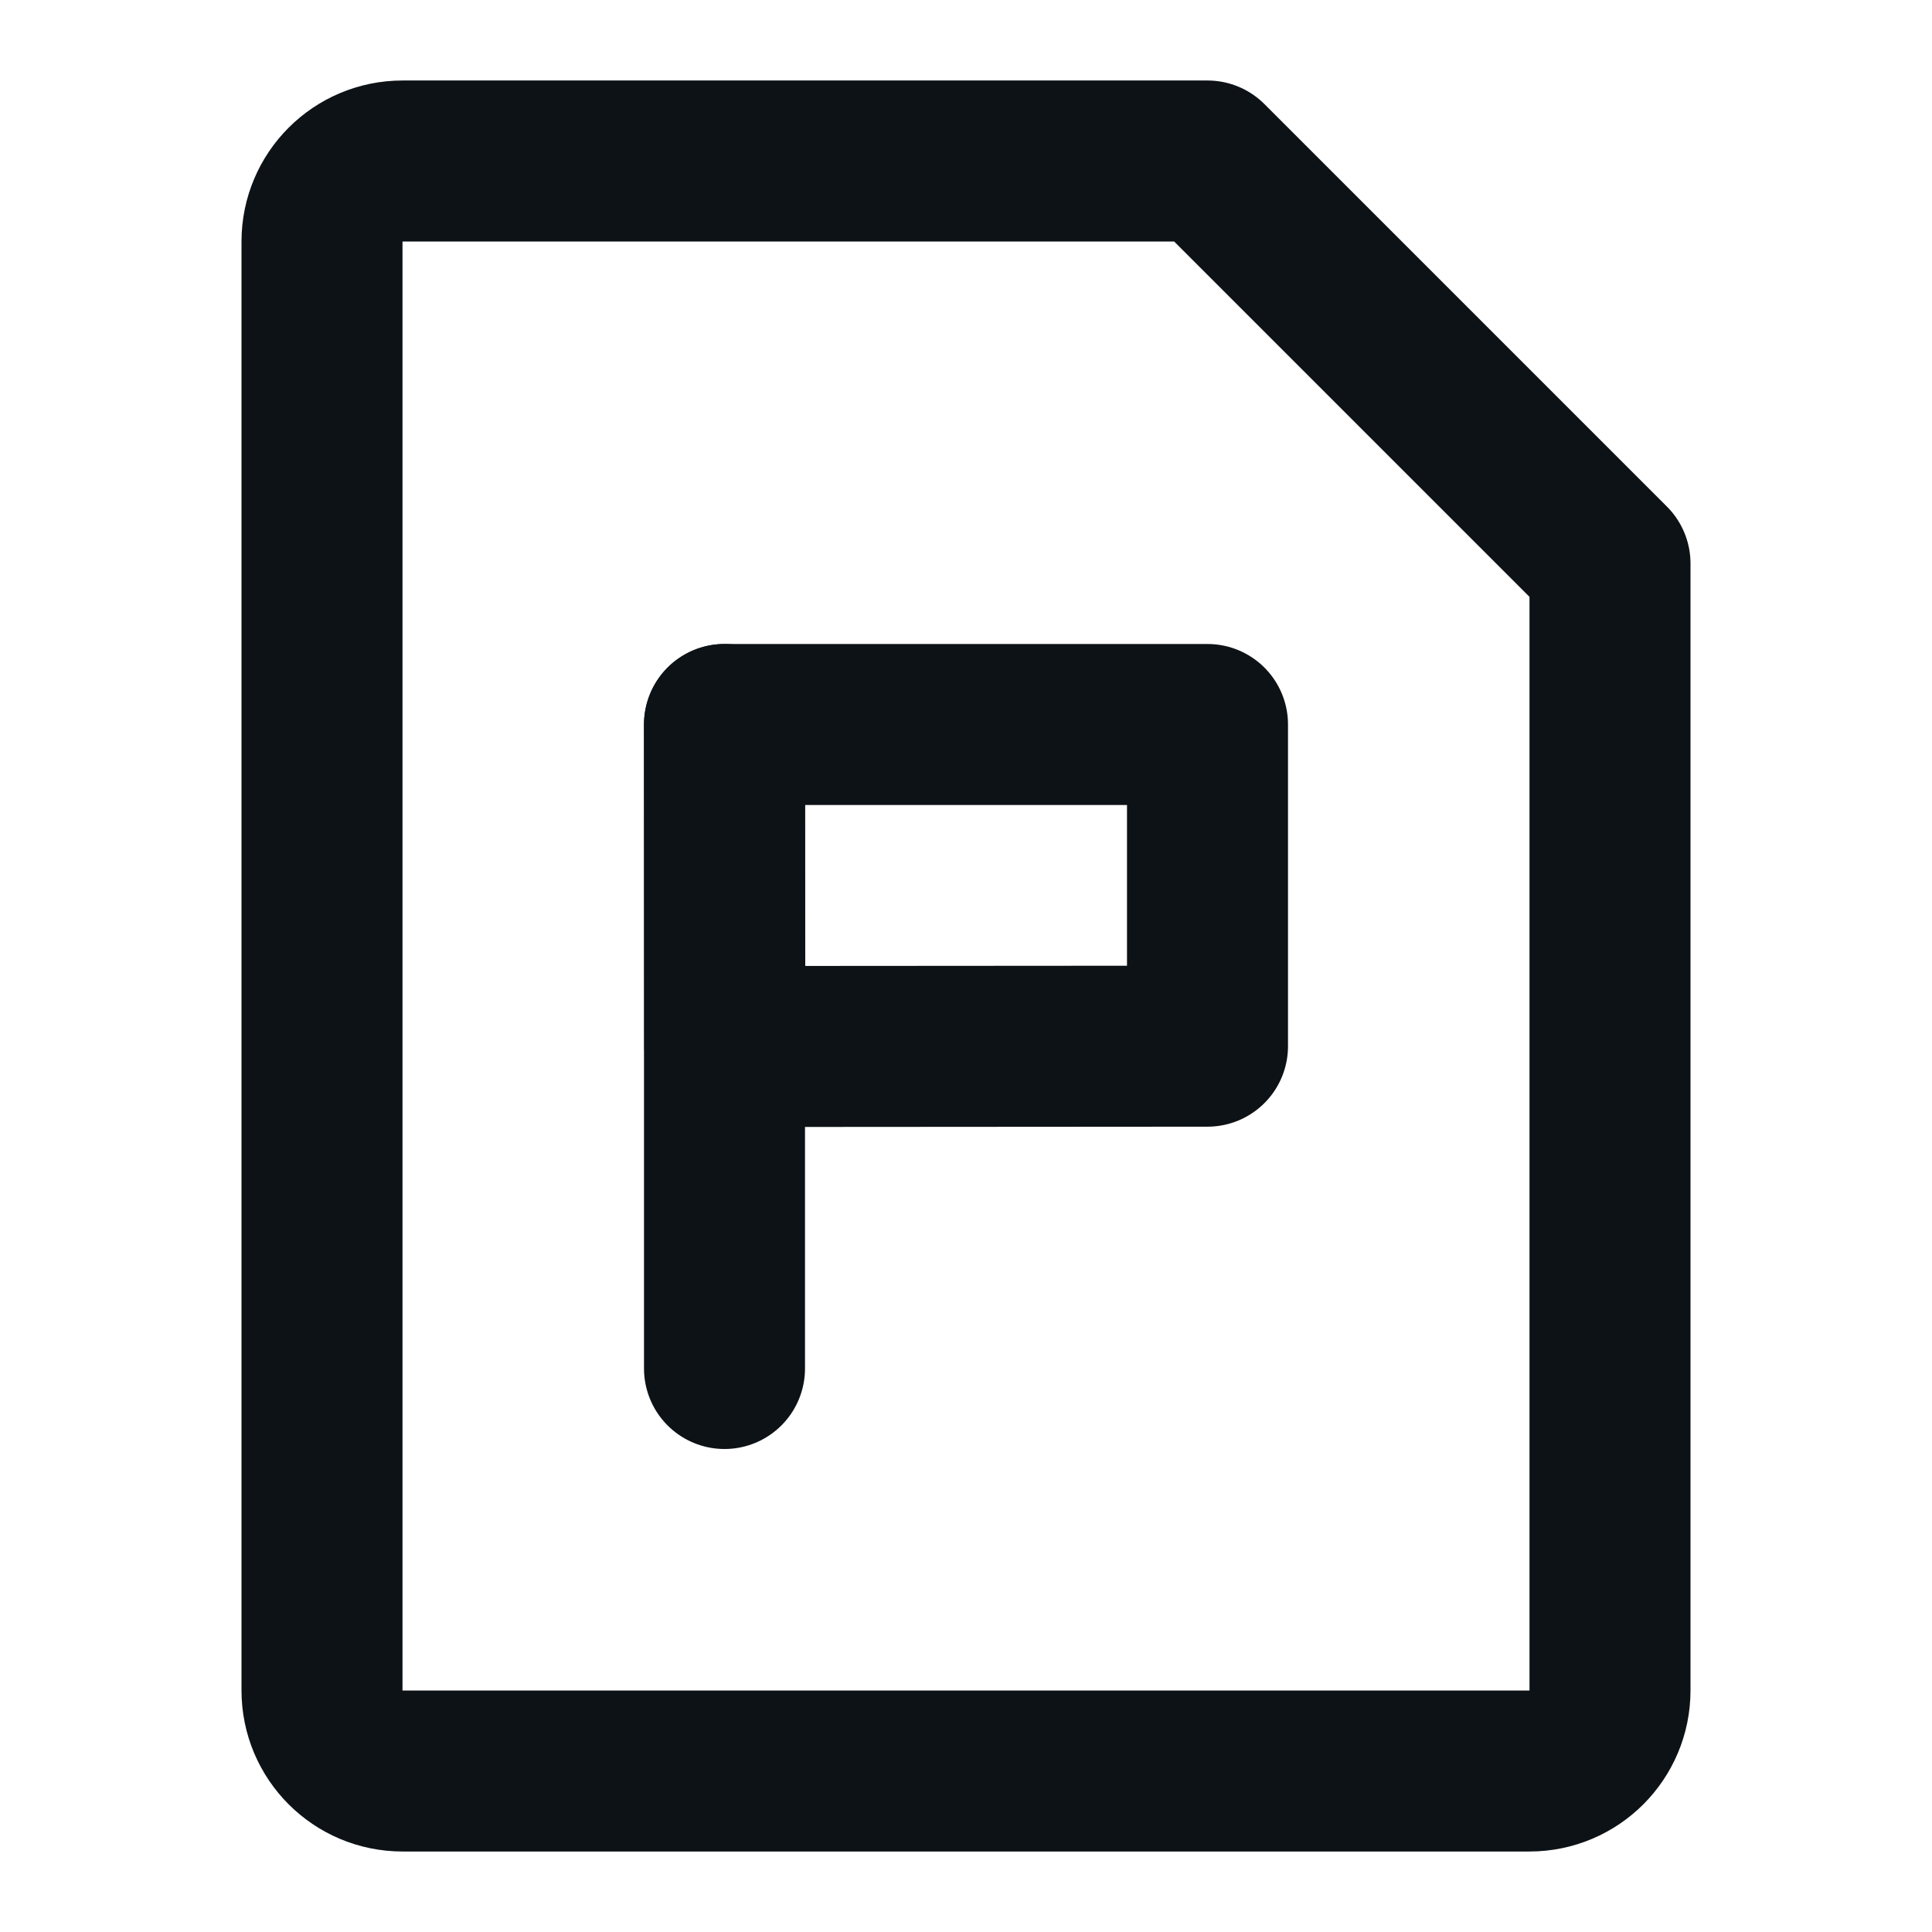
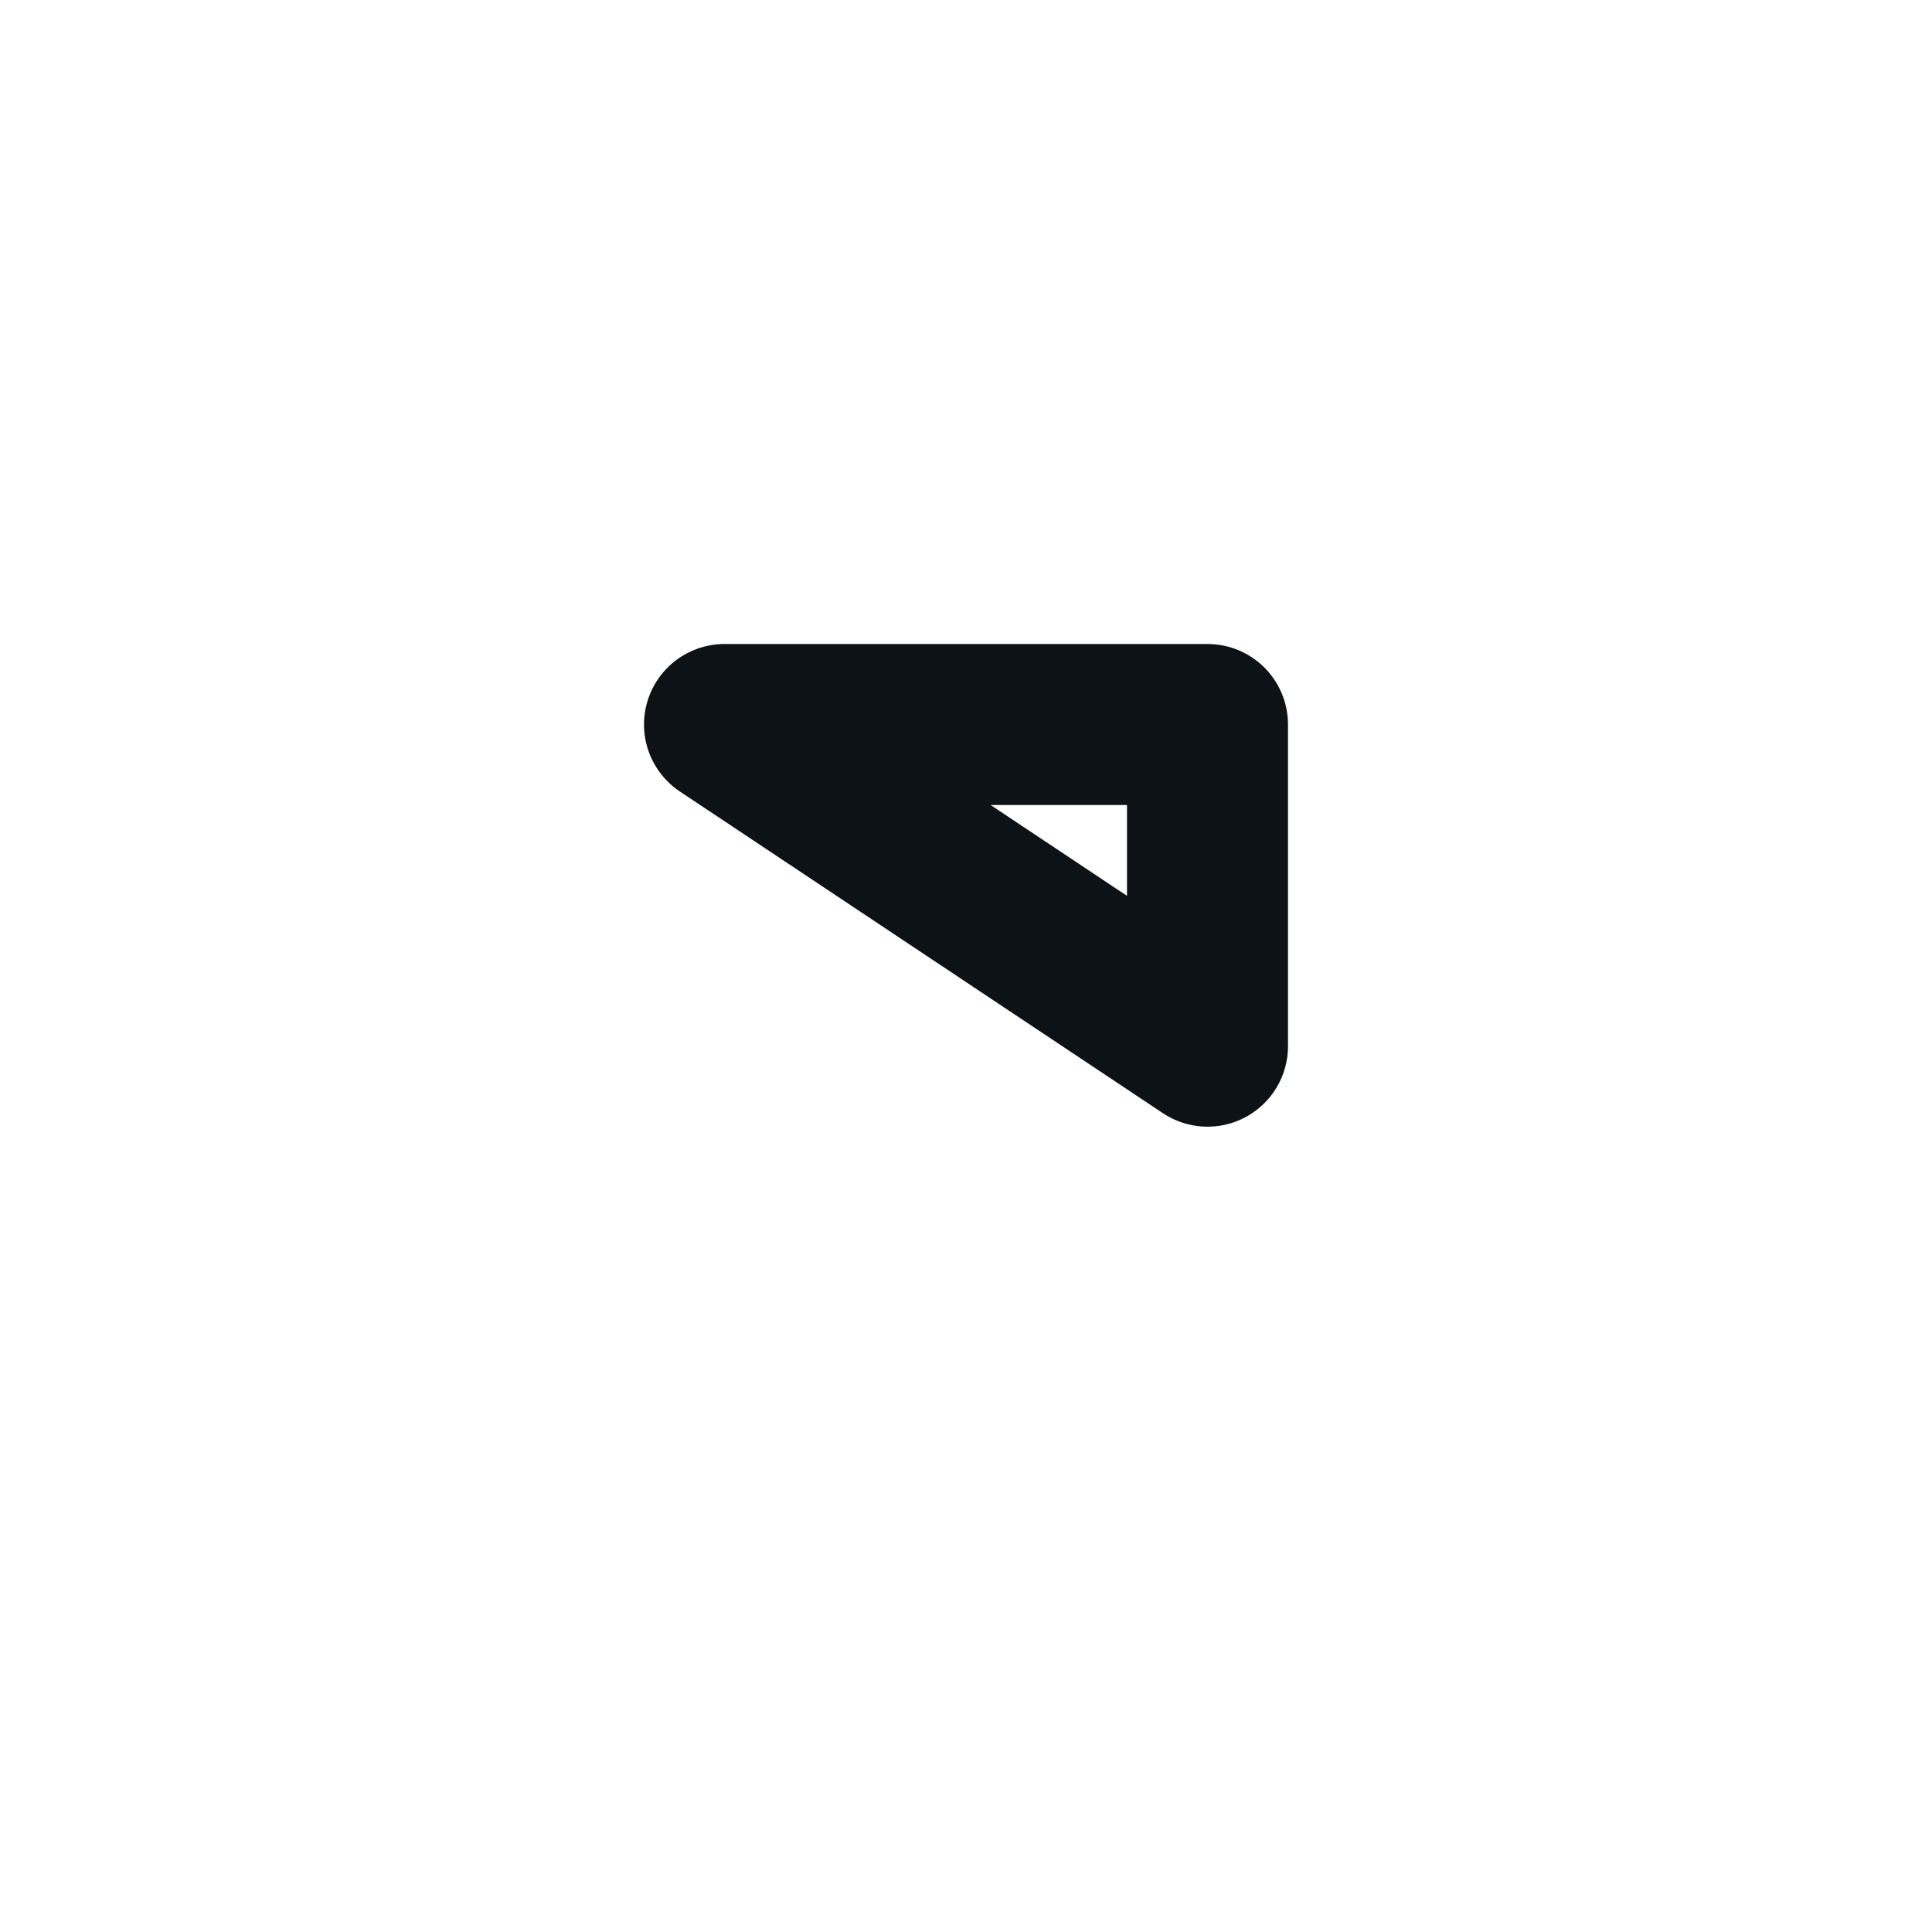
<svg xmlns="http://www.w3.org/2000/svg" width="24" height="24" viewBox="0 0 24 24" fill="none">
-   <path d="M5 2H15L20 7V21C20 21.552 19.552 22 19 22H5C4.448 22 4 21.552 4 21V3C4 2.448 4.448 2 5 2Z" stroke="#0D1216" stroke-width="2" stroke-linejoin="round" />
-   <path fill-rule="evenodd" clip-rule="evenodd" d="M9 9H15V12.996L9.004 13L9 9Z" stroke="#0D1216" stroke-width="2" stroke-linecap="round" stroke-linejoin="round" />
-   <path d="M9 9V17" stroke="#0D1216" stroke-width="2" stroke-linecap="round" />
+   <path fill-rule="evenodd" clip-rule="evenodd" d="M9 9H15V12.996L9 9Z" stroke="#0D1216" stroke-width="2" stroke-linecap="round" stroke-linejoin="round" />
</svg>